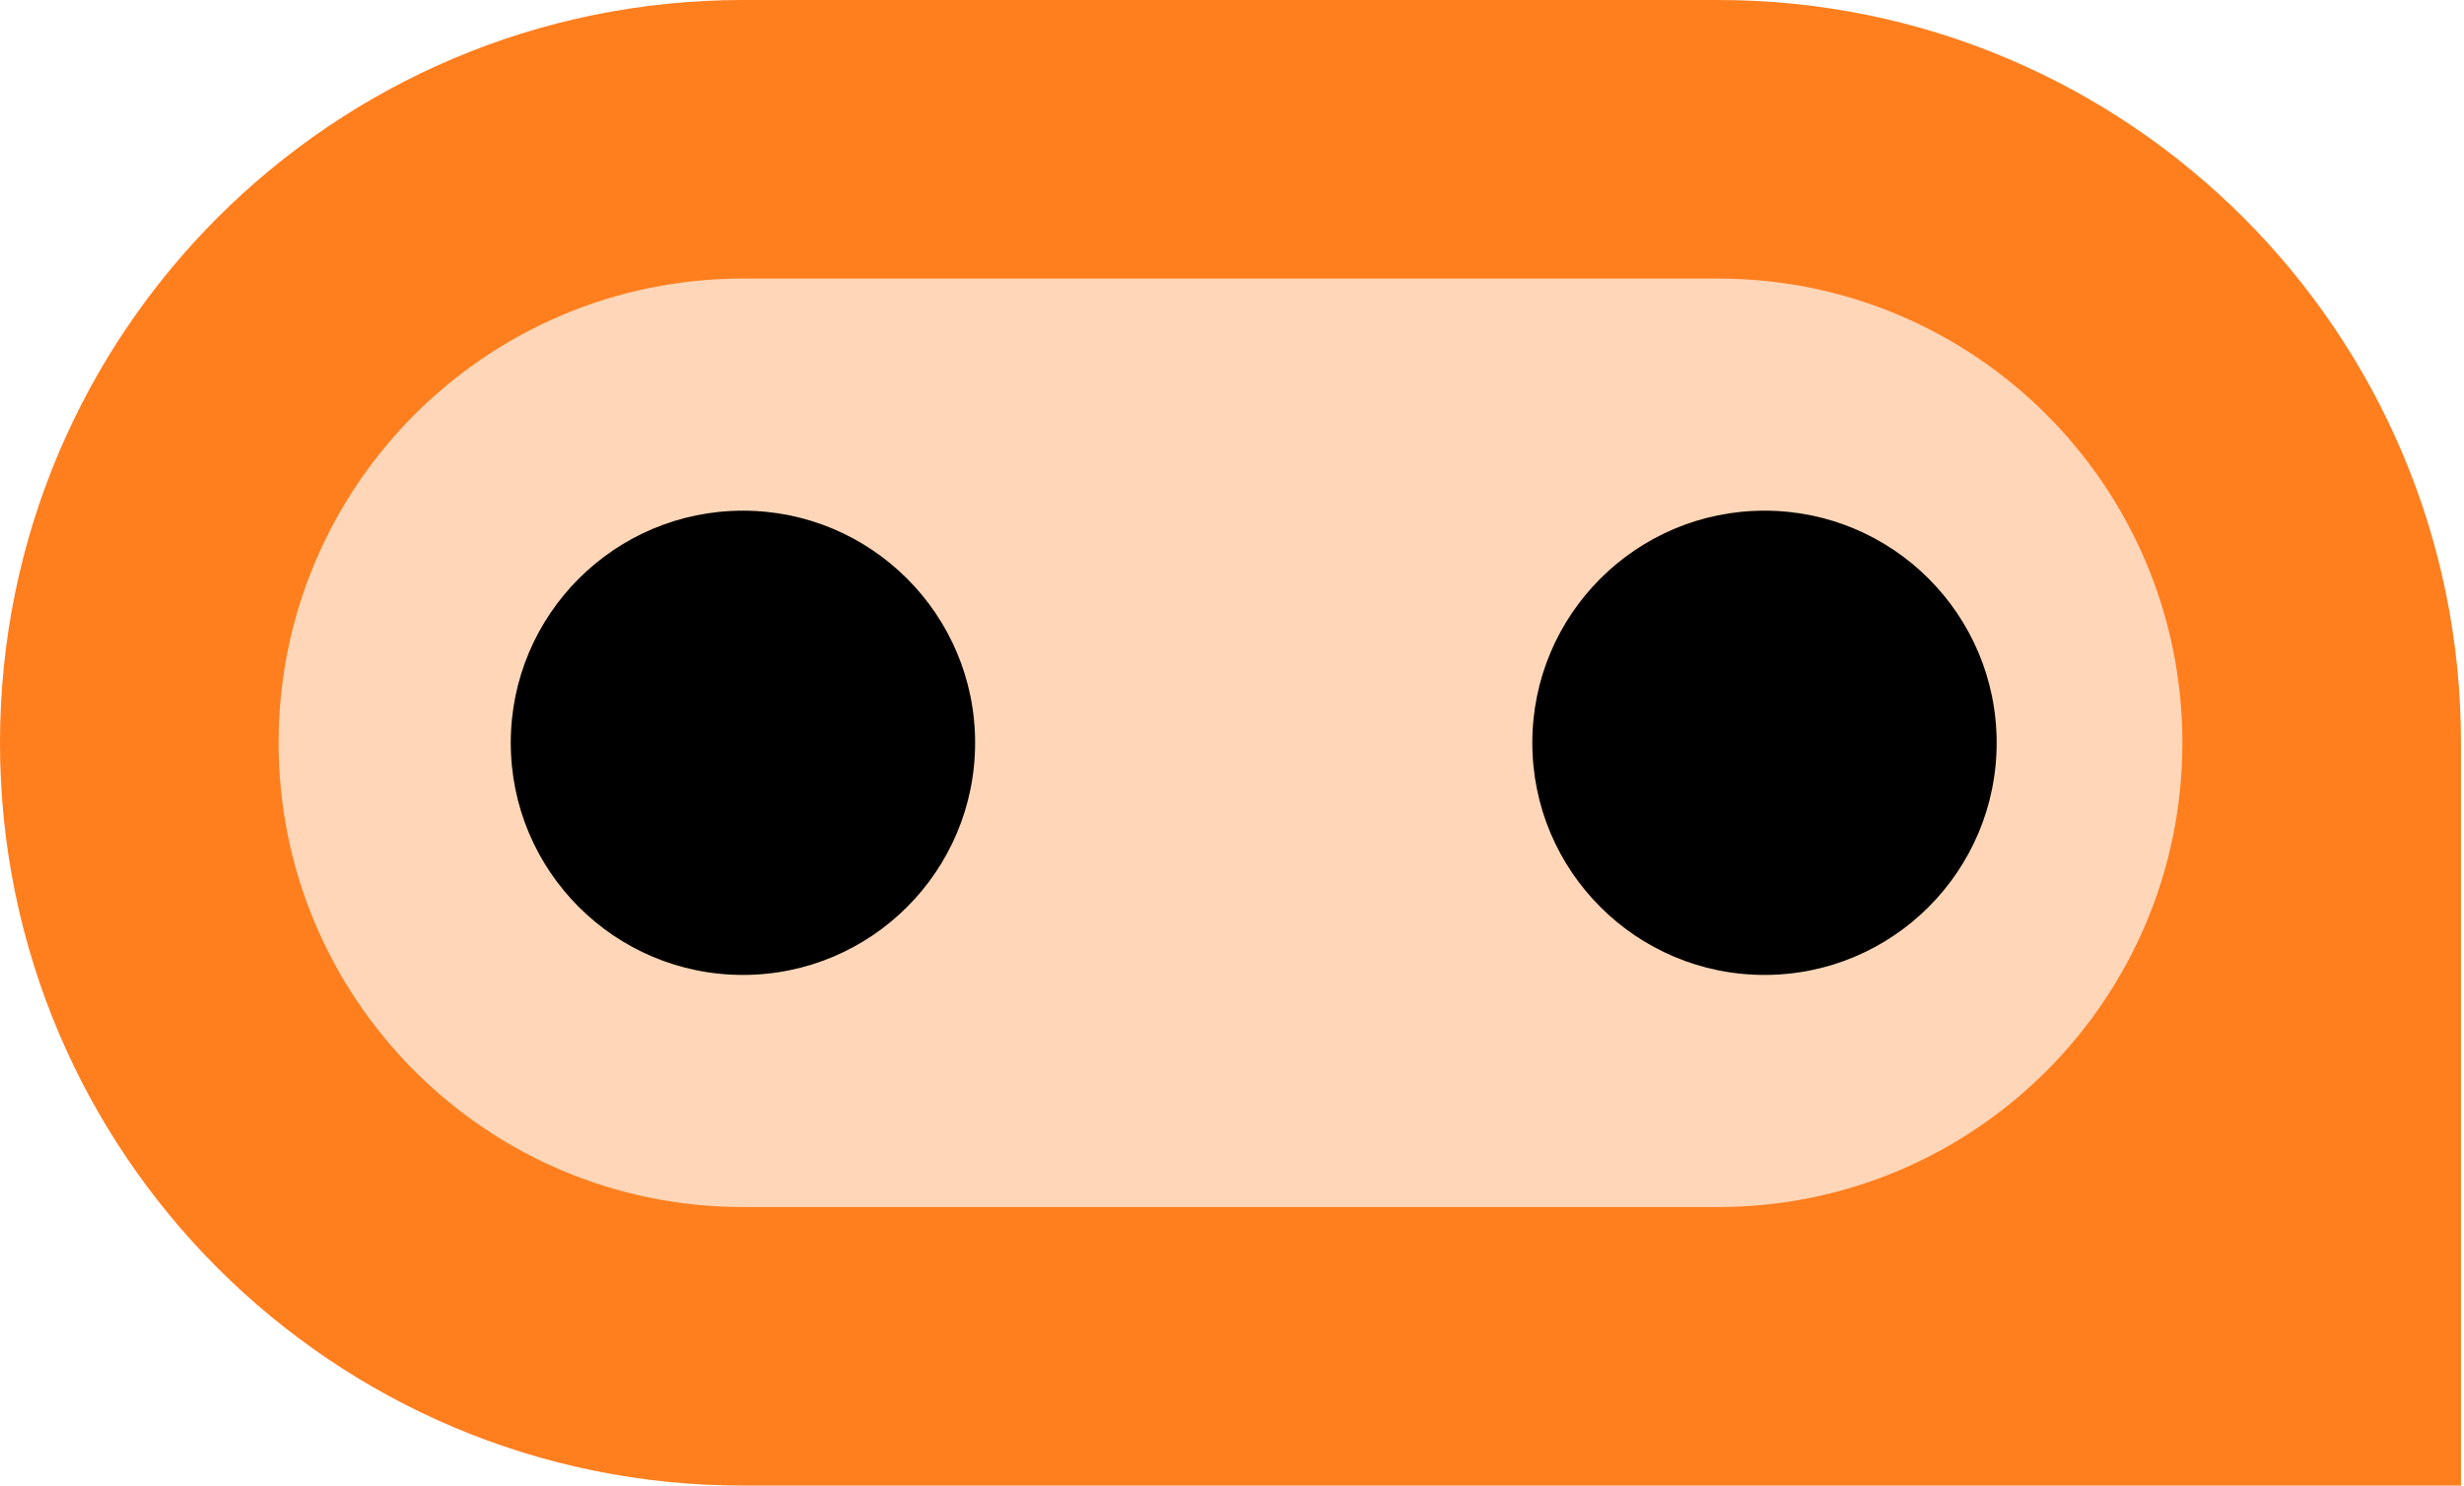
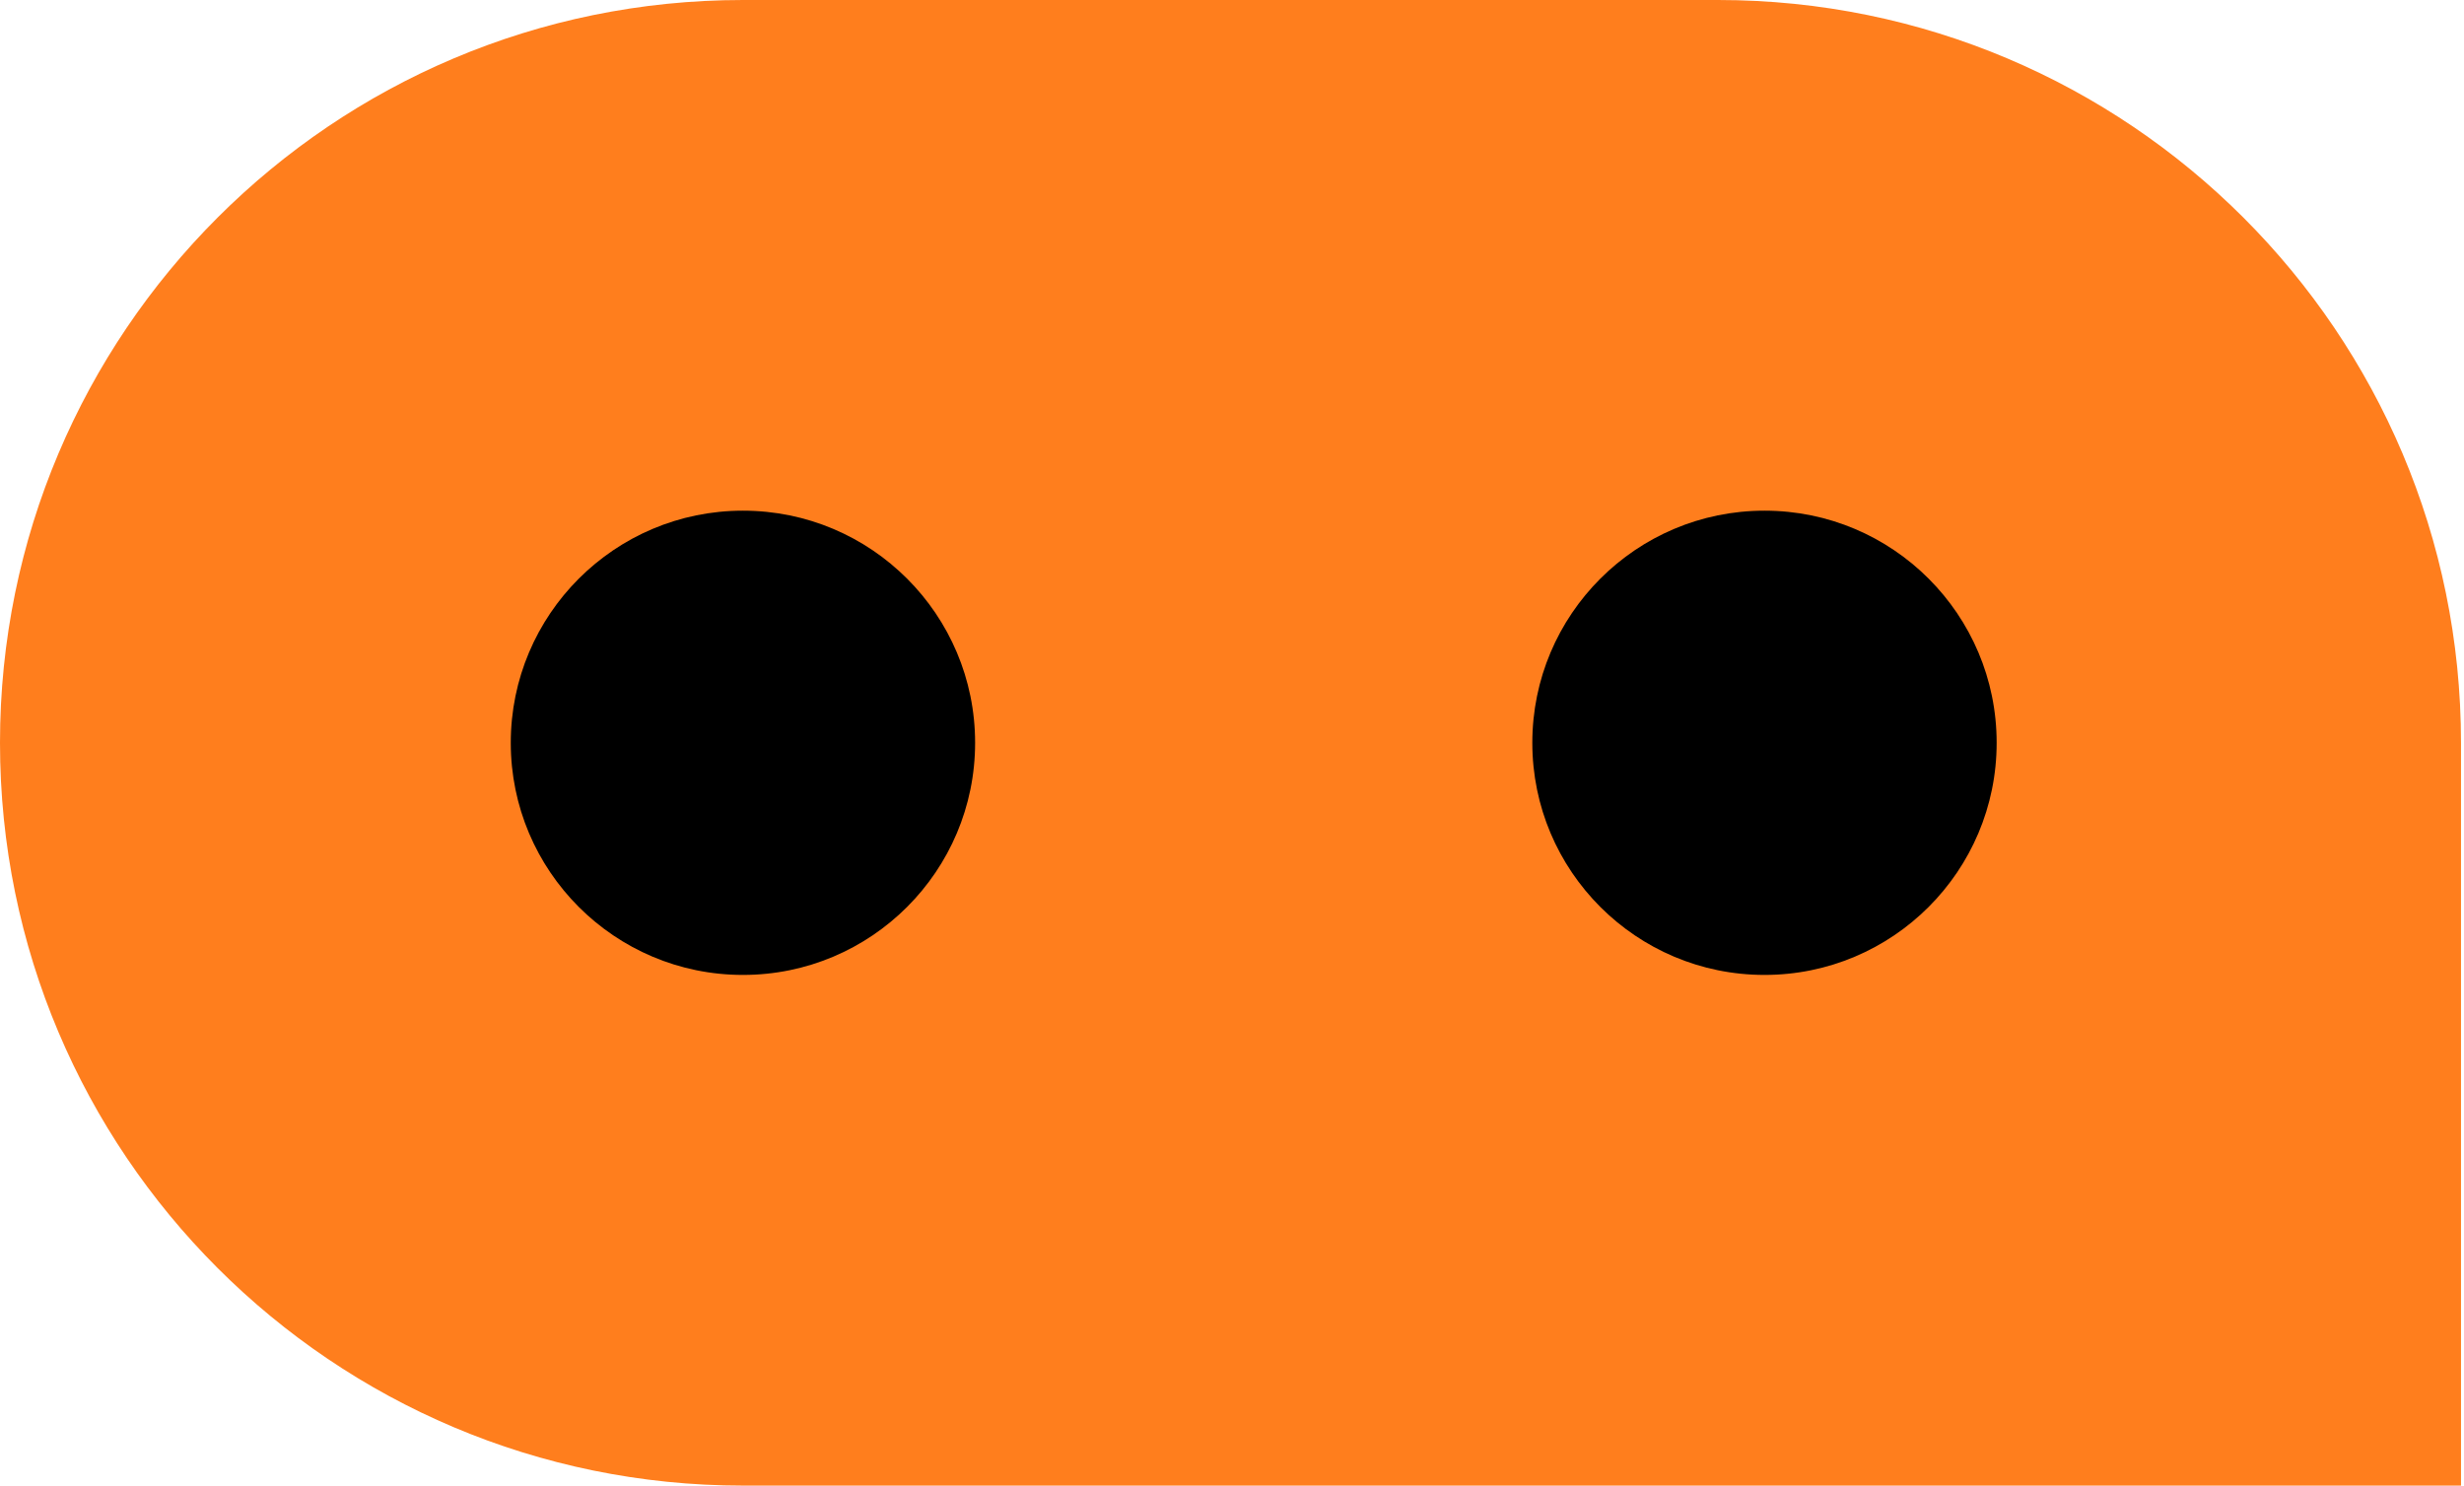
<svg xmlns="http://www.w3.org/2000/svg" width="461" height="278" viewBox="0 0 461 278" fill="none">
  <path d="M0 139C0 62.232 62.232 0 139 0H321.438C398.205 0 460.438 62.232 460.438 139V278H139C62.232 278 0 215.768 0 139Z" fill="#FF7E1D" />
-   <path d="M321.437 52.125H139C91.02 52.125 52.125 91.02 52.125 139C52.125 186.98 91.02 225.875 139 225.875H321.437C369.417 225.875 408.312 186.98 408.312 139C408.312 91.02 369.417 52.125 321.437 52.125Z" fill="#FFD6B7" />
  <path d="M139 182.438C162.99 182.438 182.438 162.99 182.438 139C182.438 115.01 162.99 95.562 139 95.562C115.01 95.562 95.562 115.01 95.562 139C95.562 162.99 115.01 182.438 139 182.438Z" fill="black" />
  <path d="M330.125 182.438C354.115 182.438 373.562 162.99 373.562 139C373.562 115.01 354.115 95.562 330.125 95.562C306.135 95.562 286.688 115.01 286.688 139C286.688 162.99 306.135 182.438 330.125 182.438Z" fill="black" />
</svg>